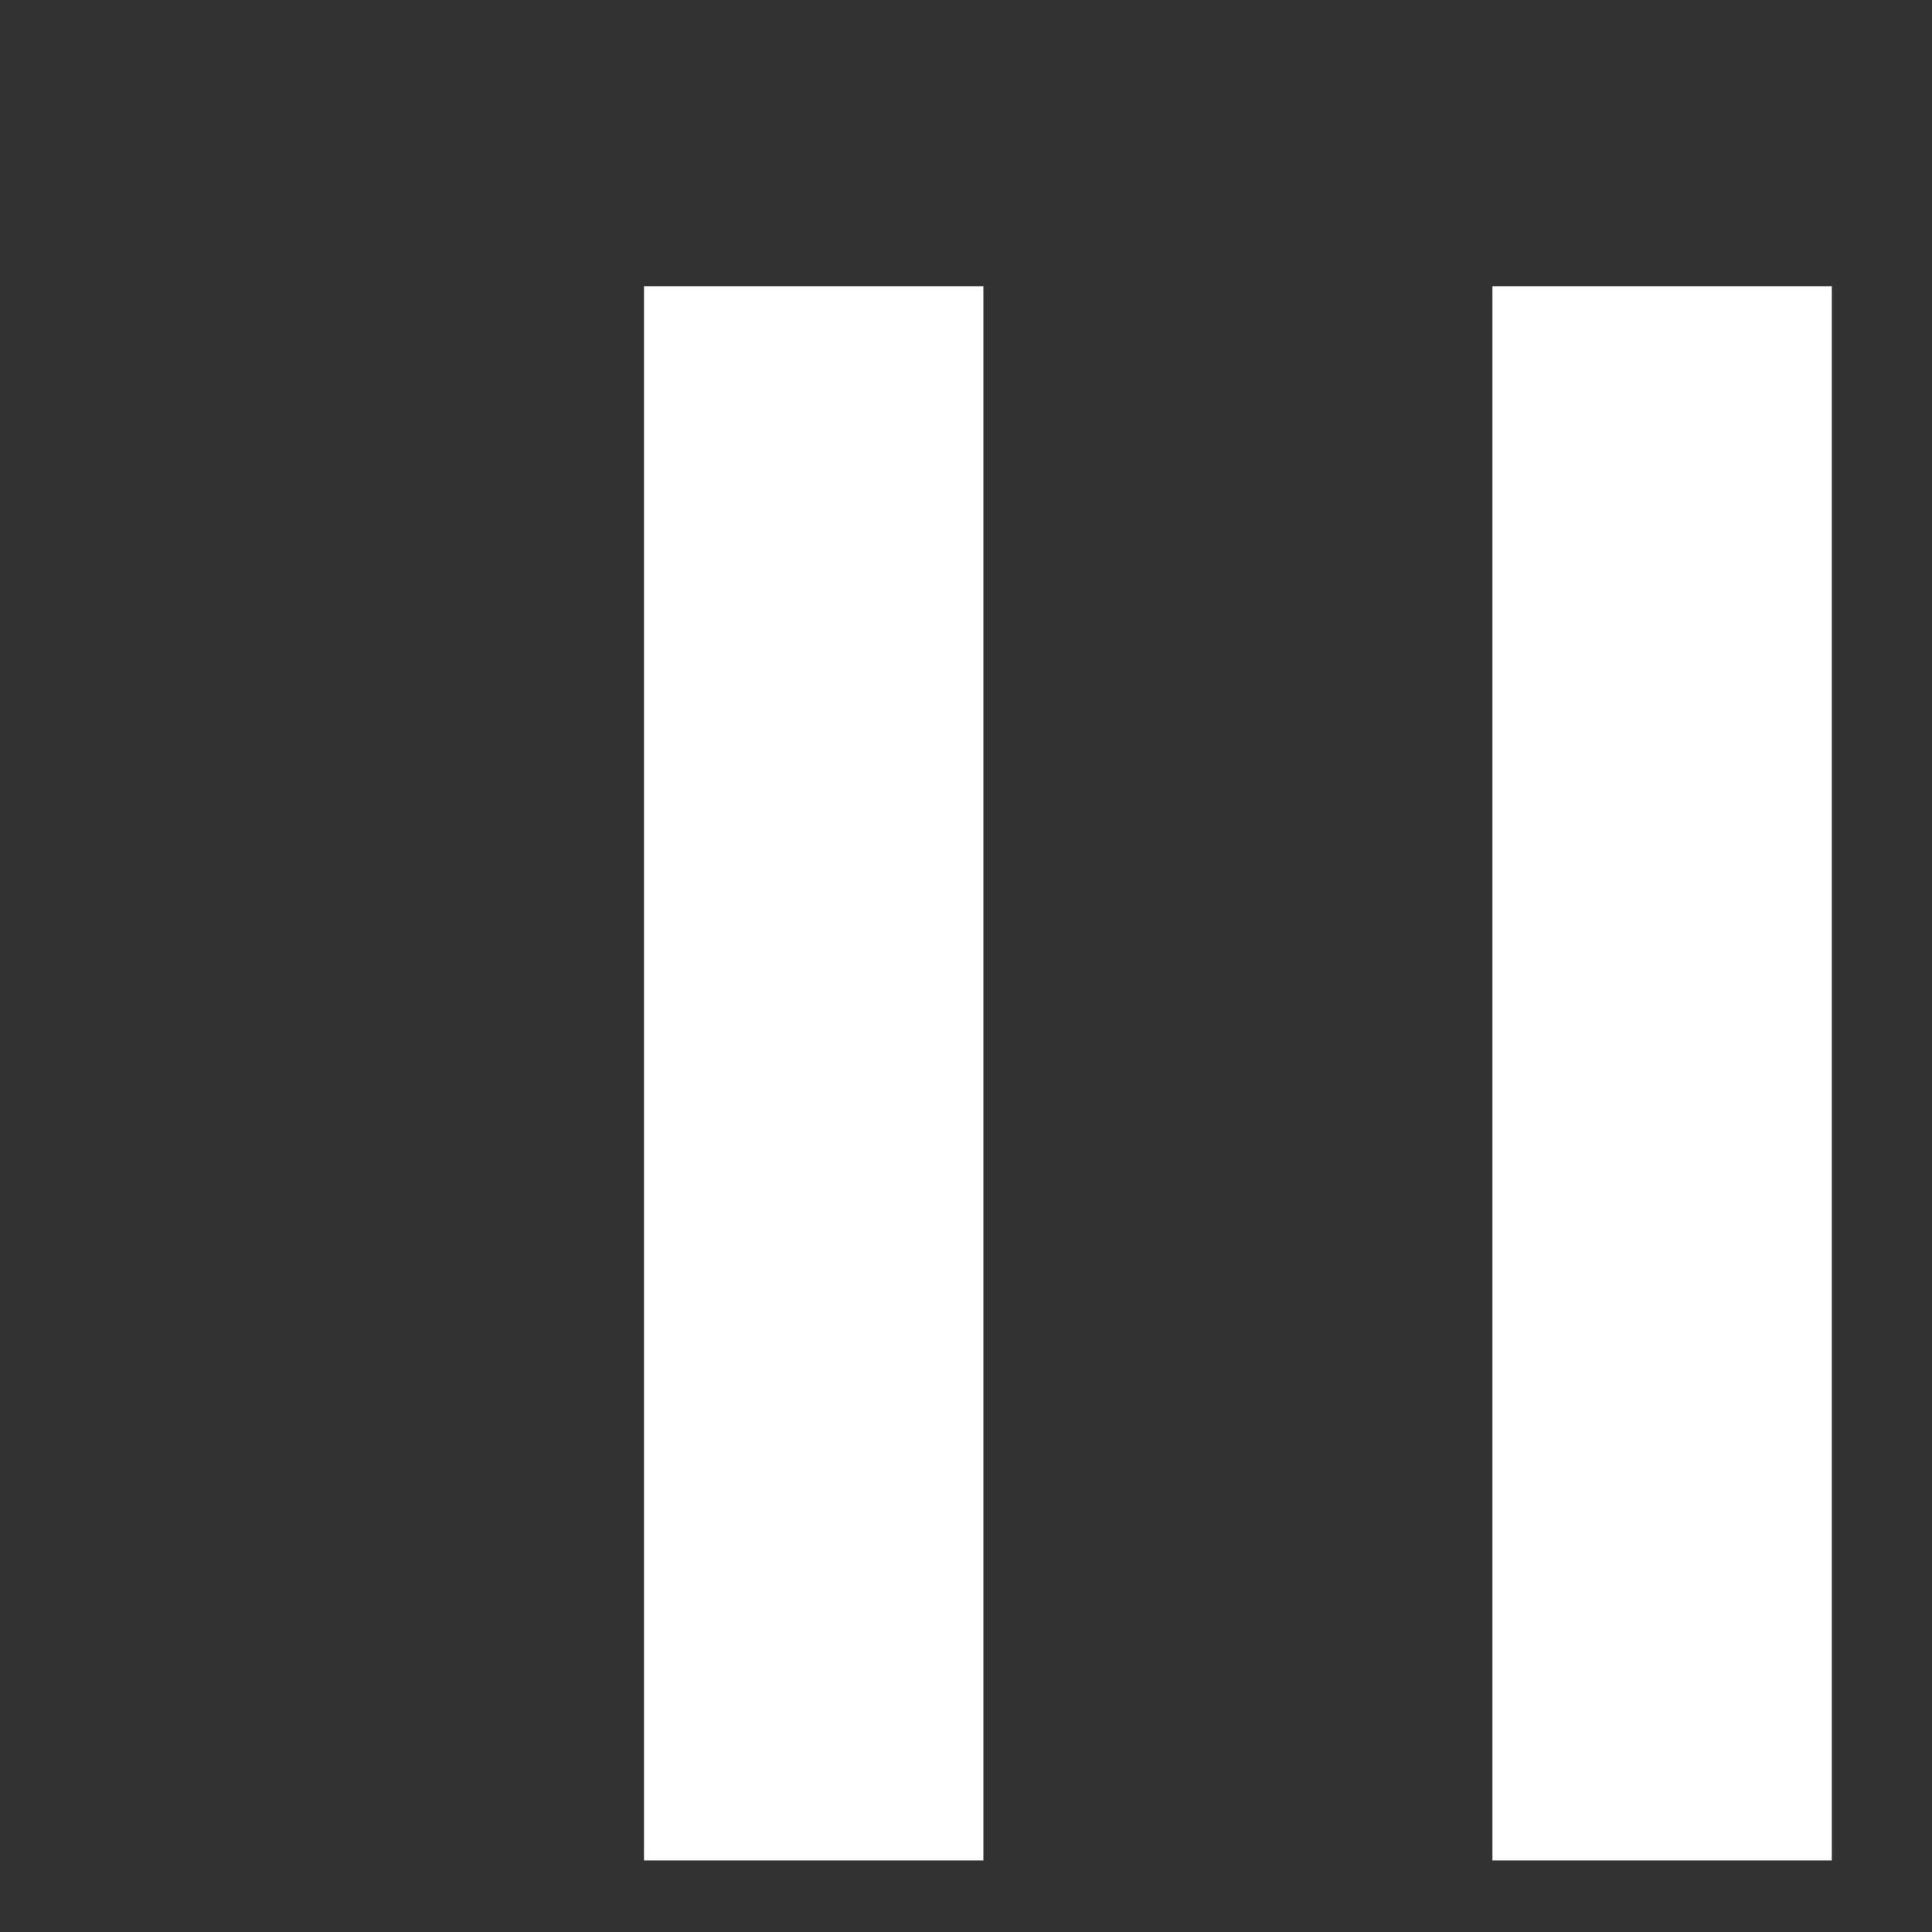
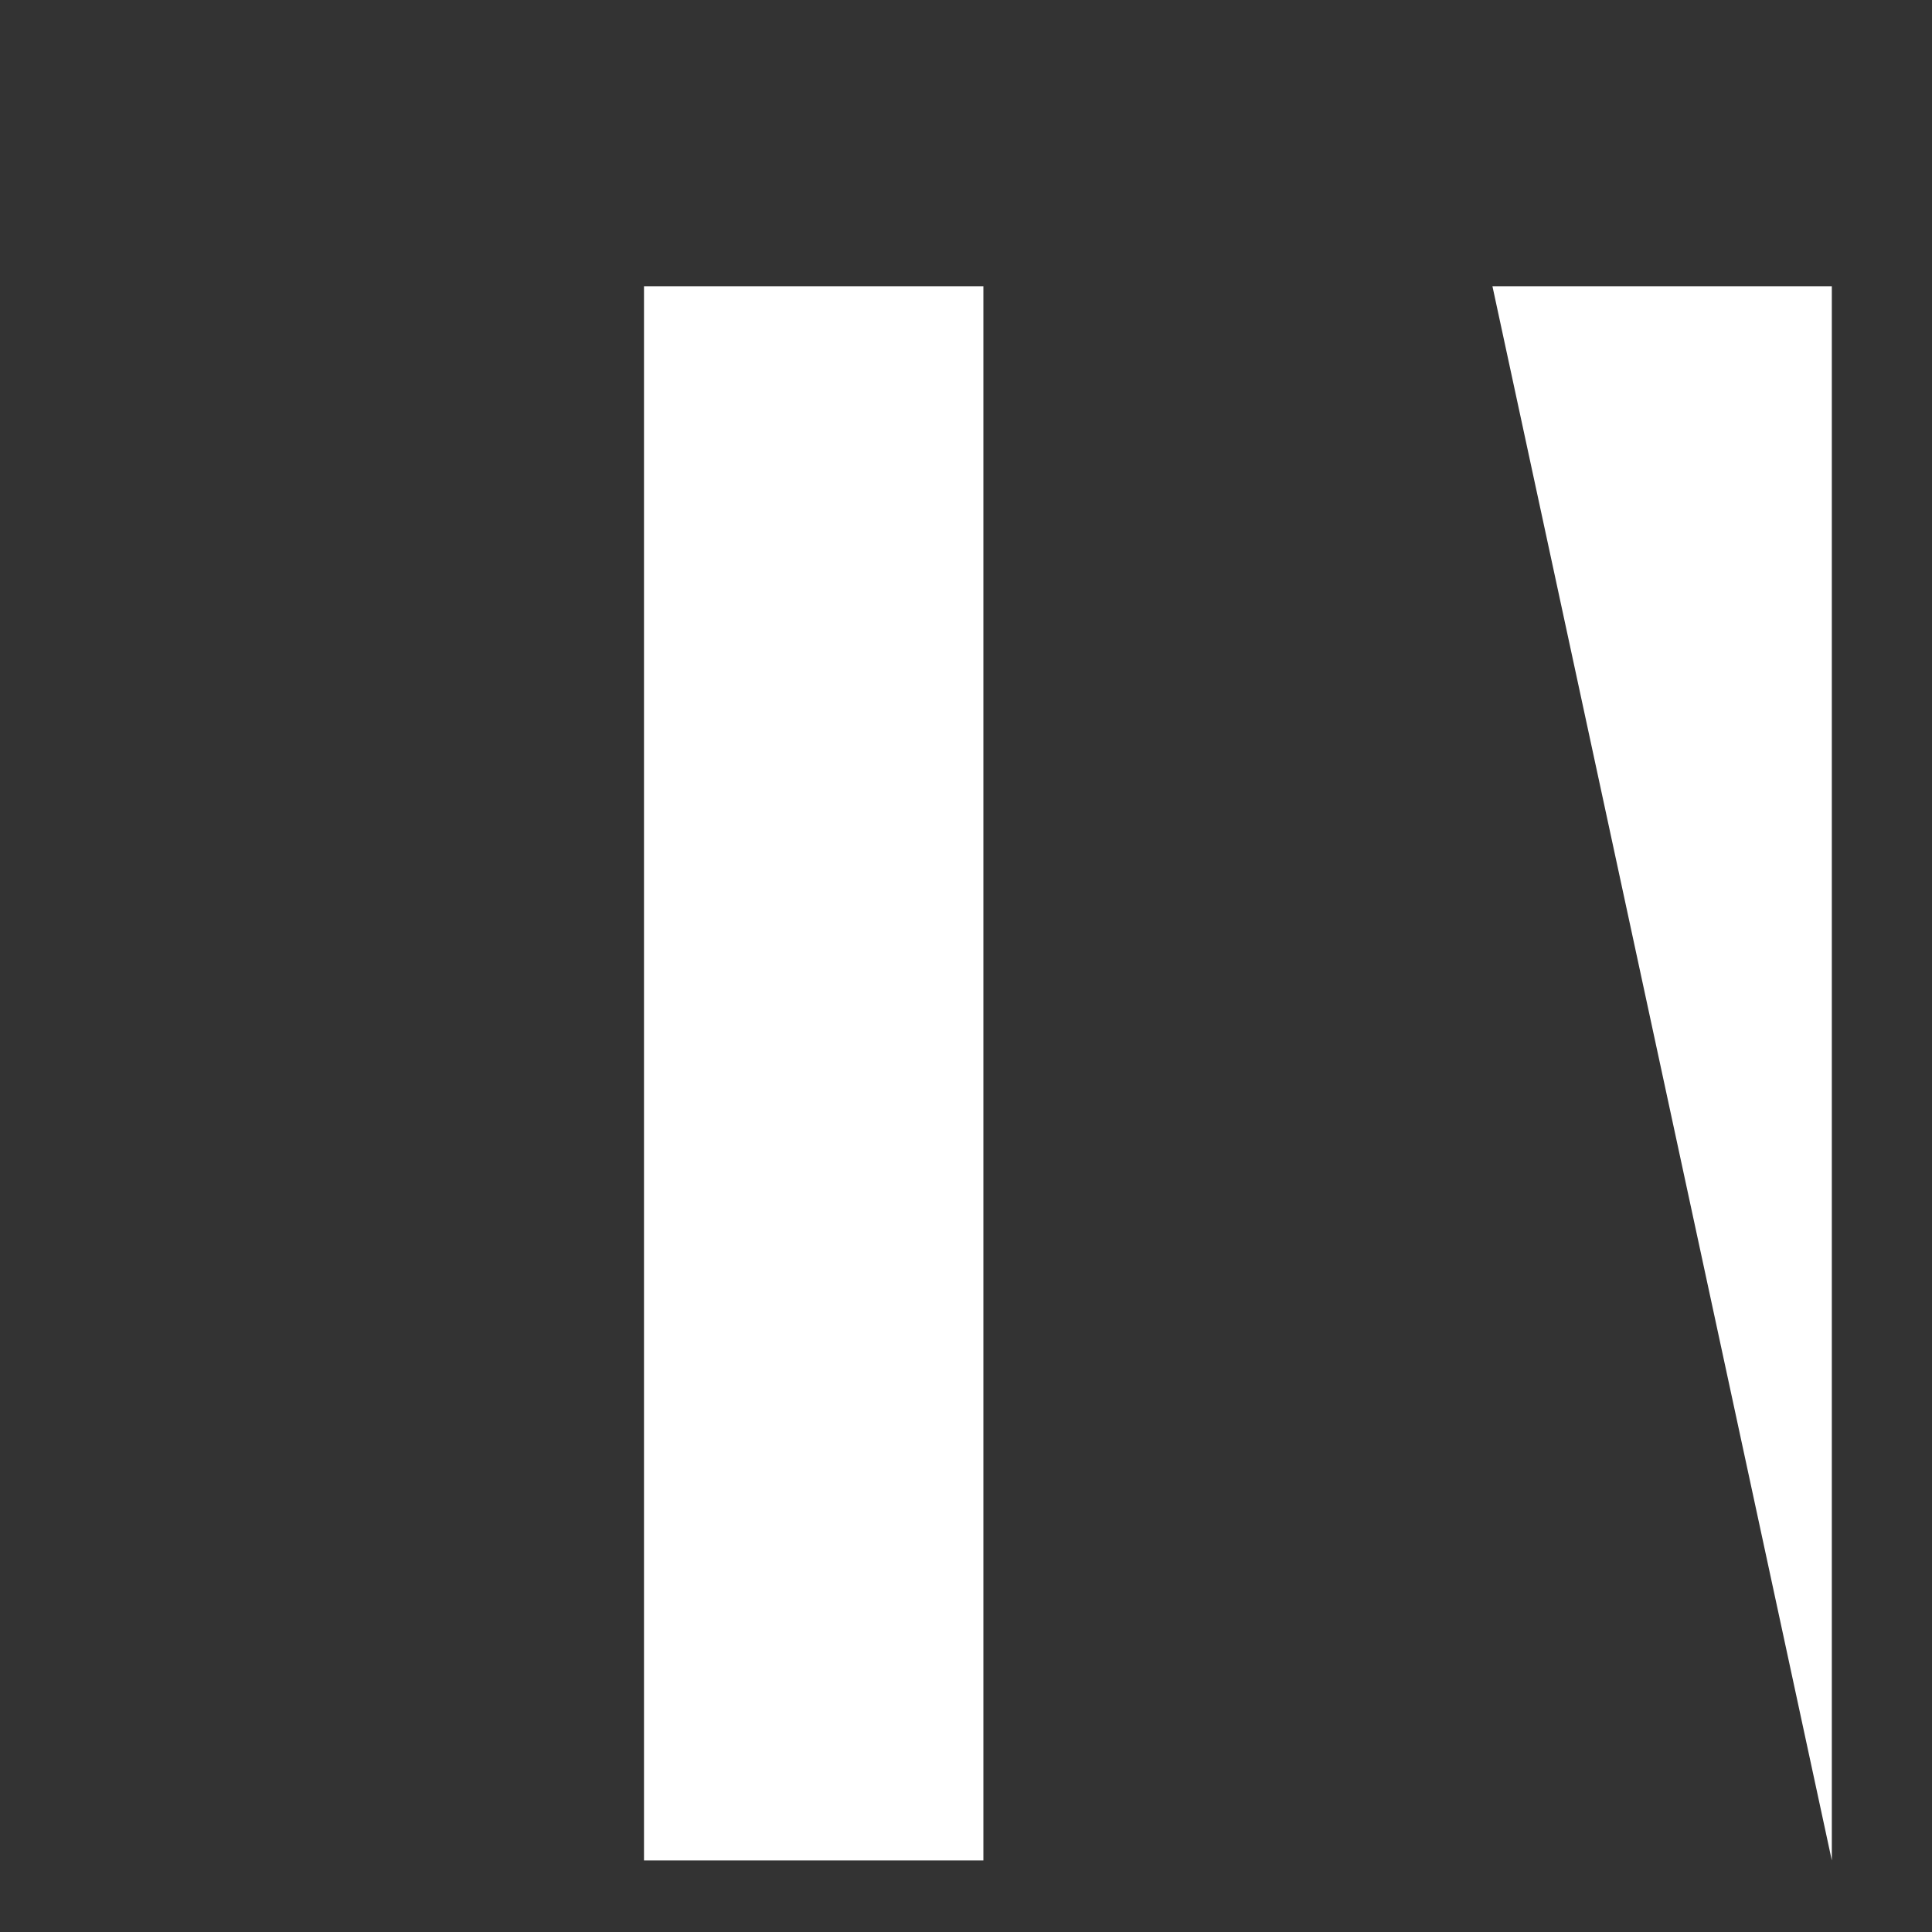
<svg xmlns="http://www.w3.org/2000/svg" width="27" height="27">
  <rect width="100%" height="100%" fill="#333333" stroke="none" />
  <g fill="#FFF" fill-rule="evenodd">
-     <path d="M20.857 4H25.6v22h-4.743zM9 4h4.743v22H9z" />
+     <path d="M20.857 4H25.6v22zM9 4h4.743v22H9z" />
  </g>
</svg>